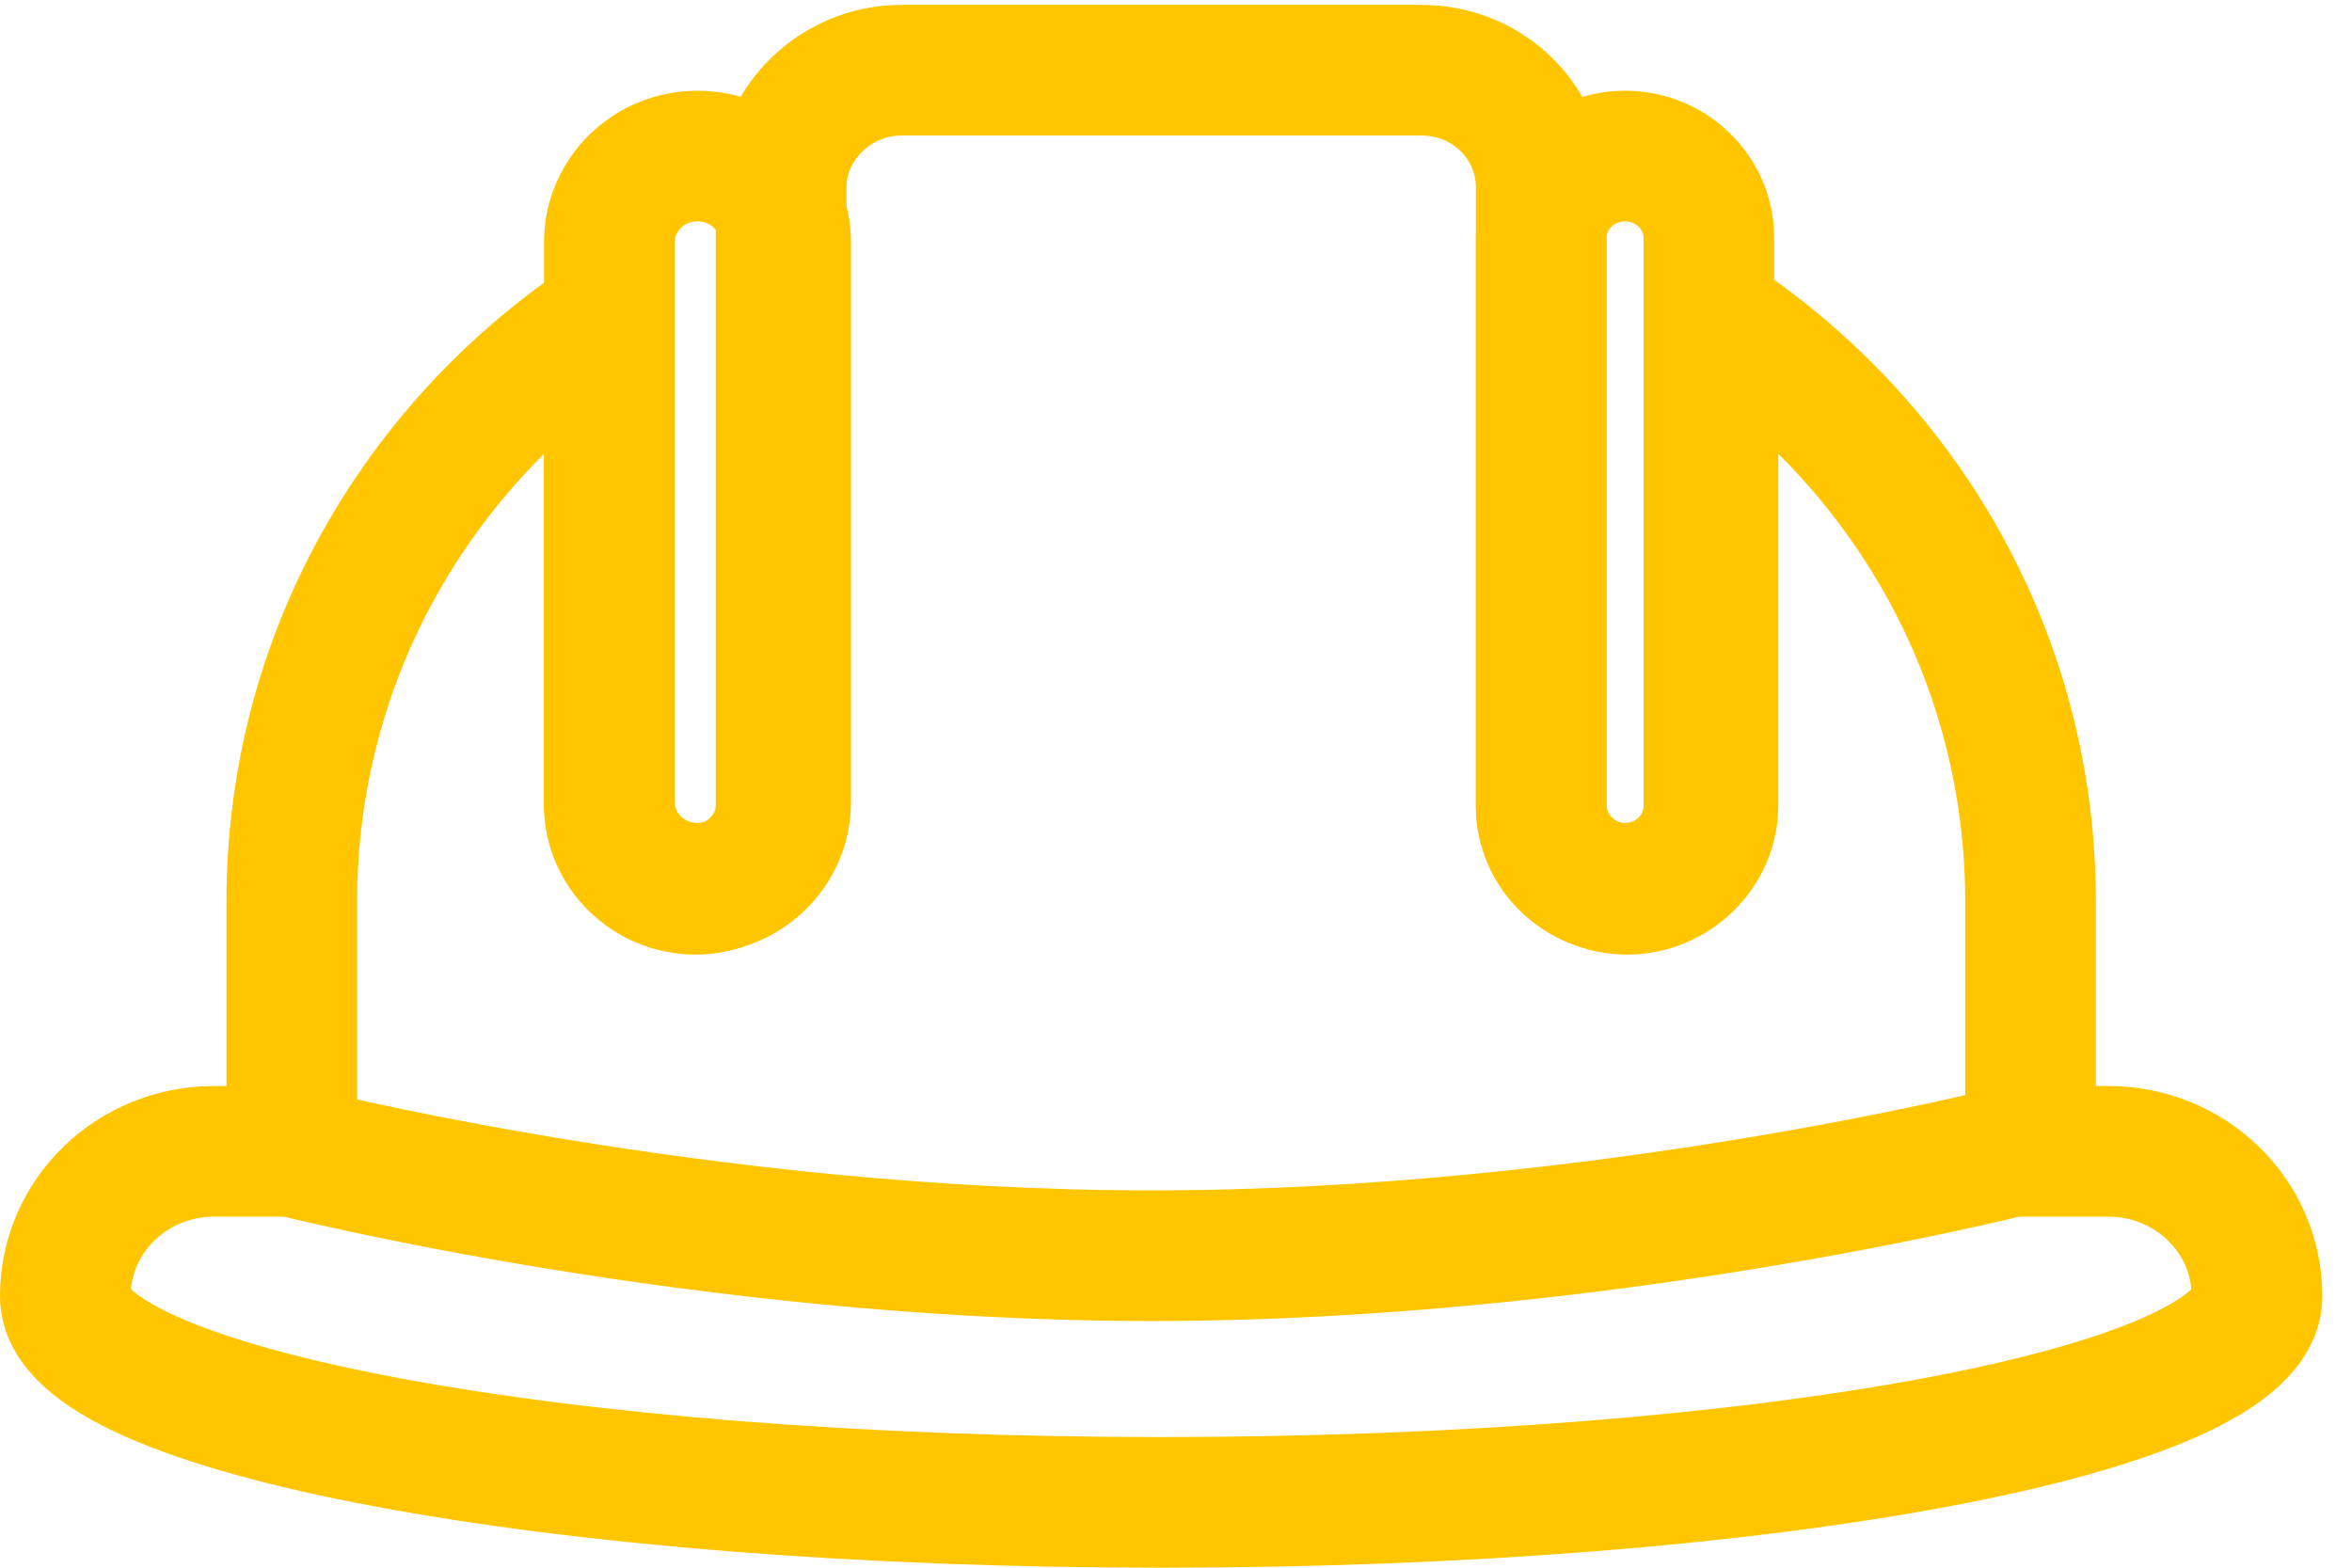
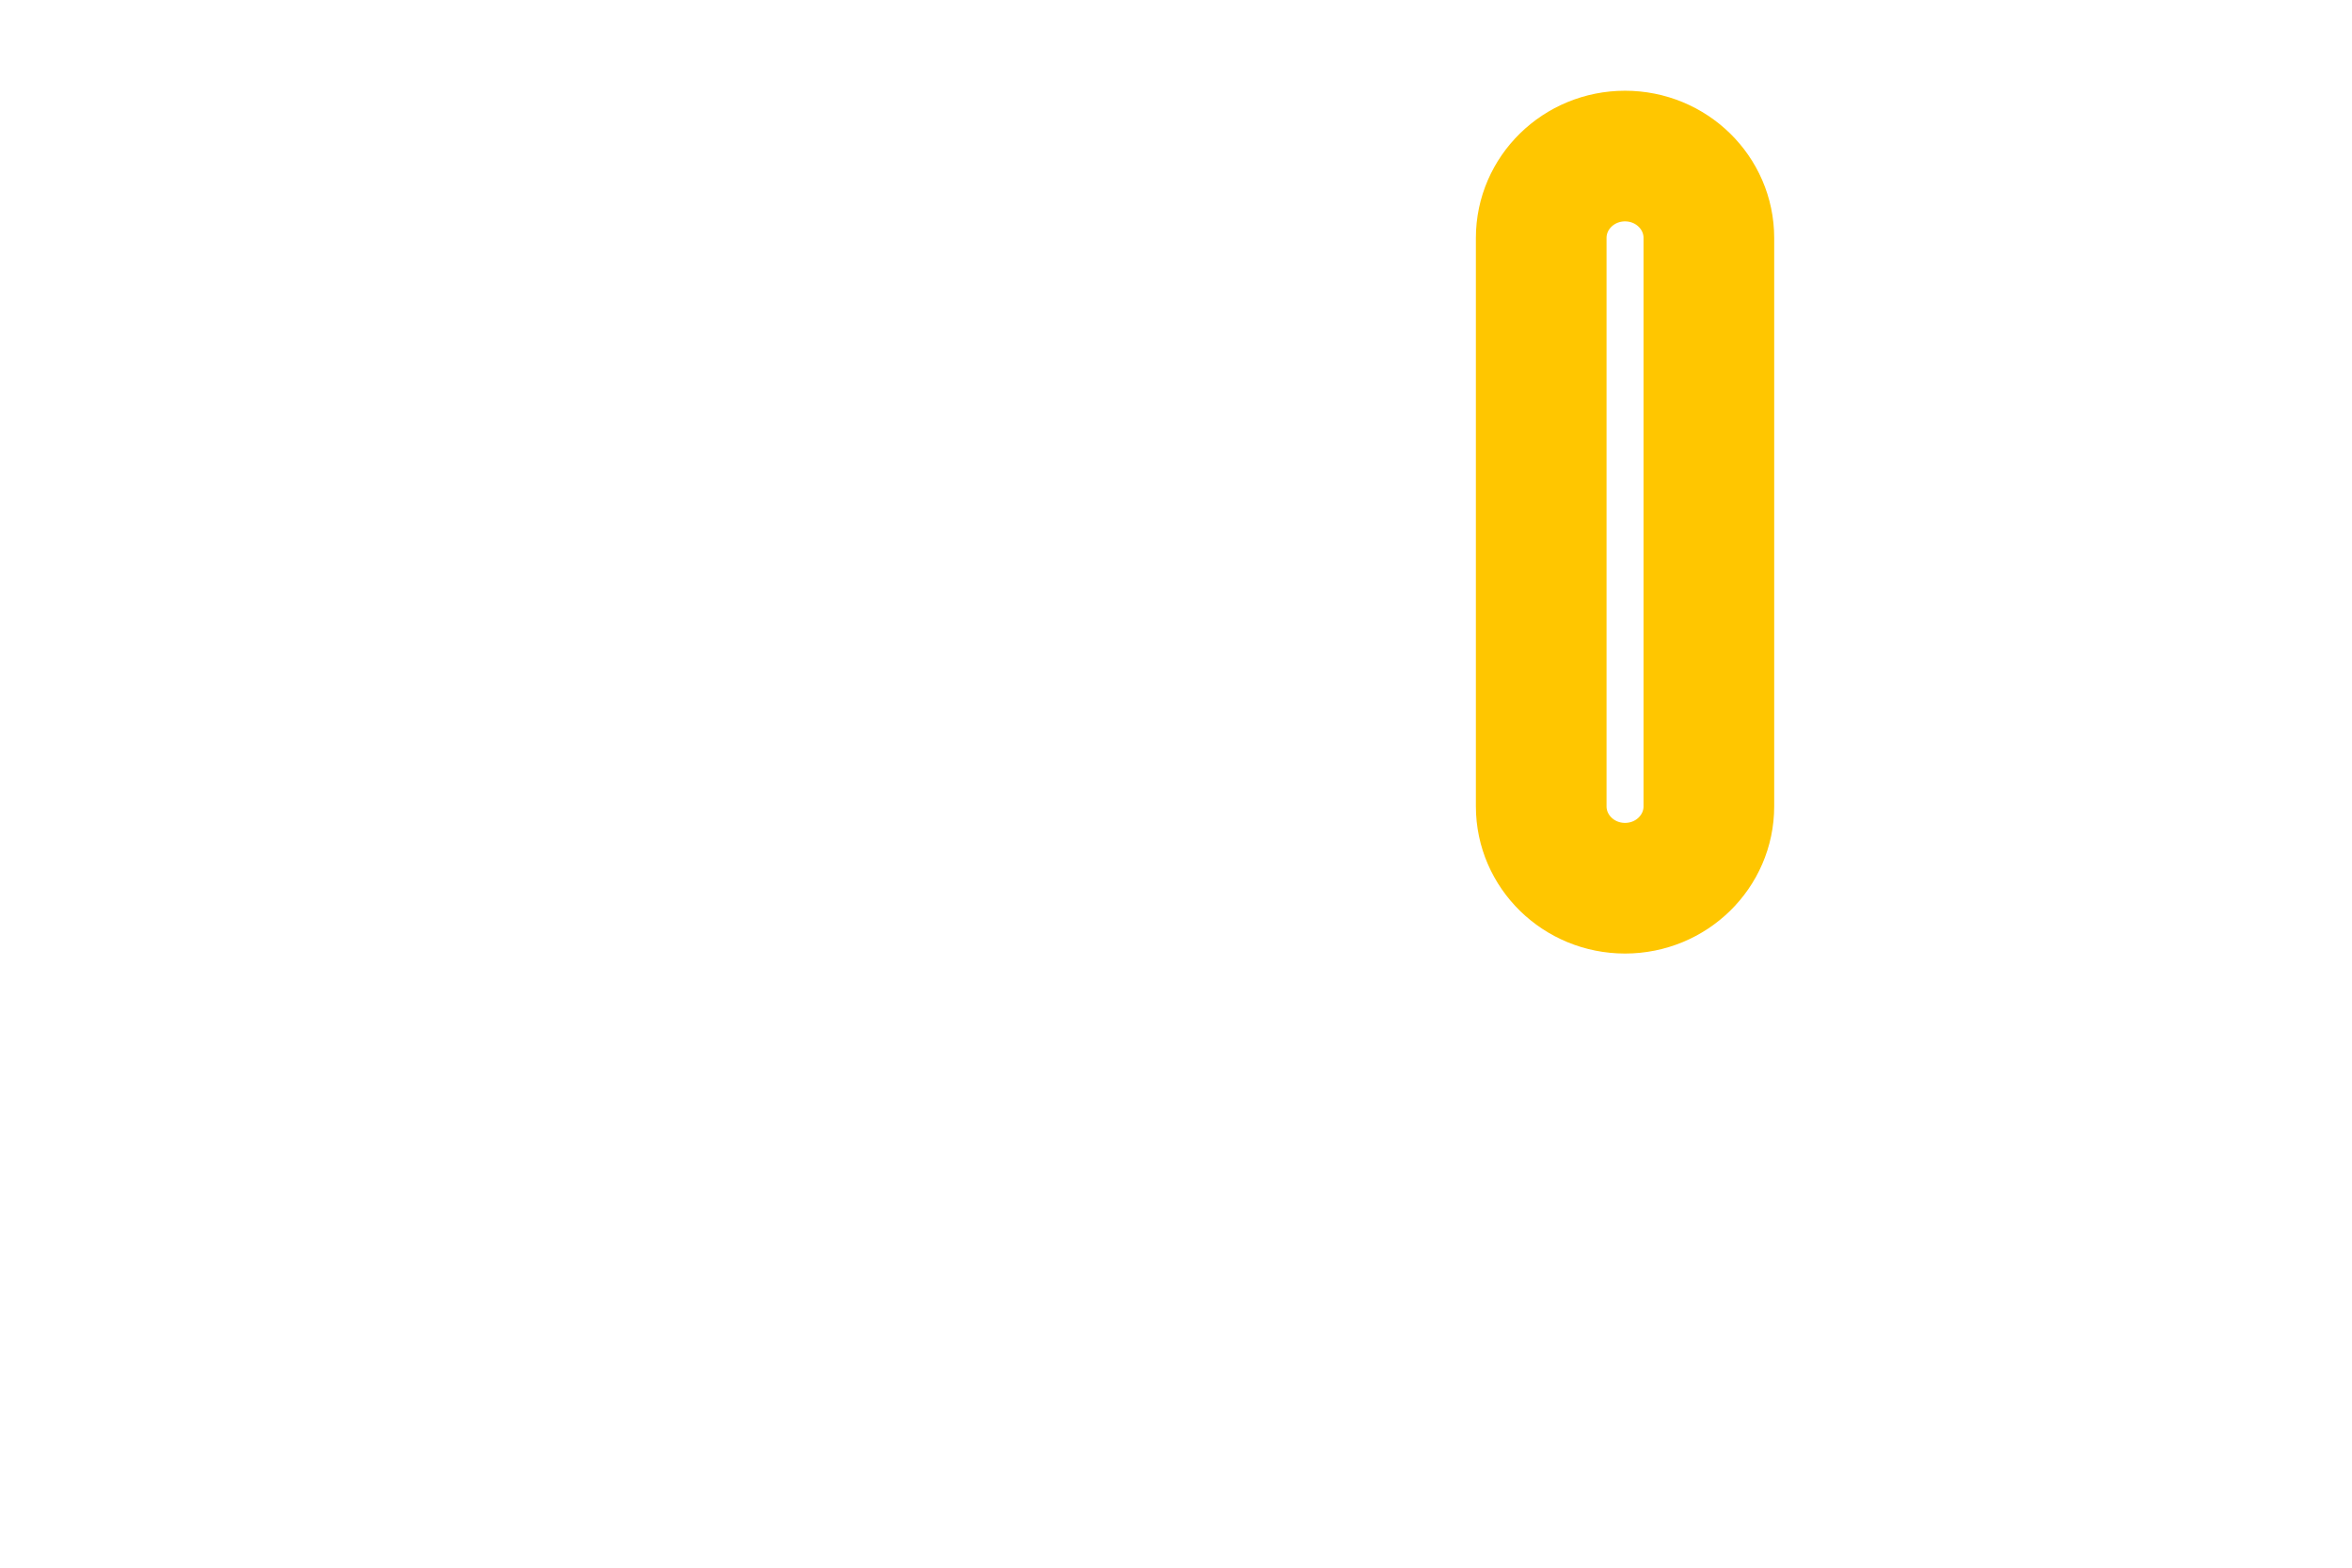
<svg xmlns="http://www.w3.org/2000/svg" width="36px" height="24px" viewBox="0 0 36 24" version="1.1">
  <title>Page 1</title>
  <desc>Created with Sketch.</desc>
  <g id="HH-App" stroke="none" stroke-width="1" fill="none" fill-rule="evenodd" stroke-linecap="round">
    <g id="Pro-Details" transform="translate(-15, -446)" stroke="#FFC600" stroke-width="2">
      <g id="Page-1" transform="translate(16, 447)">
-         <path d="M33.546,18.845 C33.546,20.598 26.056,22 16.773,22 C7.53,22 9.5774647e-05,20.598 9.5774647e-05,18.845 C9.5774647e-05,17.599 1.036,16.626 2.271,16.626 L3.466,16.626 L3.466,12.809 C3.466,9.071 5.379,5.799 8.327,3.852 L8.327,11.329 C8.327,12.03 8.924,12.614 9.642,12.614 C10.359,12.614 10.956,12.03 10.956,11.329 L10.956,1.866 C10.956,0.892 11.793,0.075 12.789,0.075 L20.757,0.075 C21.793,0.075 22.59,0.892 22.59,1.866 L22.59,11.329 C22.59,12.03 23.188,12.614 23.904,12.614 C24.622,12.614 25.219,12.03 25.219,11.329 L25.219,3.852 C28.168,5.799 30.08,9.071 30.08,12.809 L30.08,16.626 L31.275,16.626 C32.51,16.626 33.546,17.599 33.546,18.845 L33.546,18.845 Z" id="Stroke-1" />
-         <path d="M8.327,11.28 C8.327,12.008 8.931,12.598 9.676,12.598 C10.421,12.598 11.025,12.008 11.025,11.28 L11.025,2.708 C11.025,1.98 10.421,1.389 9.676,1.389 C8.931,1.389 8.327,1.98 8.327,2.708 L8.327,11.28 L8.327,11.28 Z" id="Stroke-3" />
        <path d="M22.59,11.344 C22.59,12.036 23.164,12.598 23.873,12.598 C24.582,12.598 25.156,12.036 25.156,11.344 L25.156,2.643 C25.156,1.951 24.582,1.389 23.873,1.389 C23.164,1.389 22.59,1.951 22.59,2.643 L22.59,11.344 L22.59,11.344 Z" id="Stroke-5" />
-         <path d="M3.466,16.626 C3.466,16.626 9.76,18.224 16.624,18.224 C23.488,18.224 29.783,16.626 29.783,16.626" id="Stroke-7" />
      </g>
    </g>
  </g>
</svg>